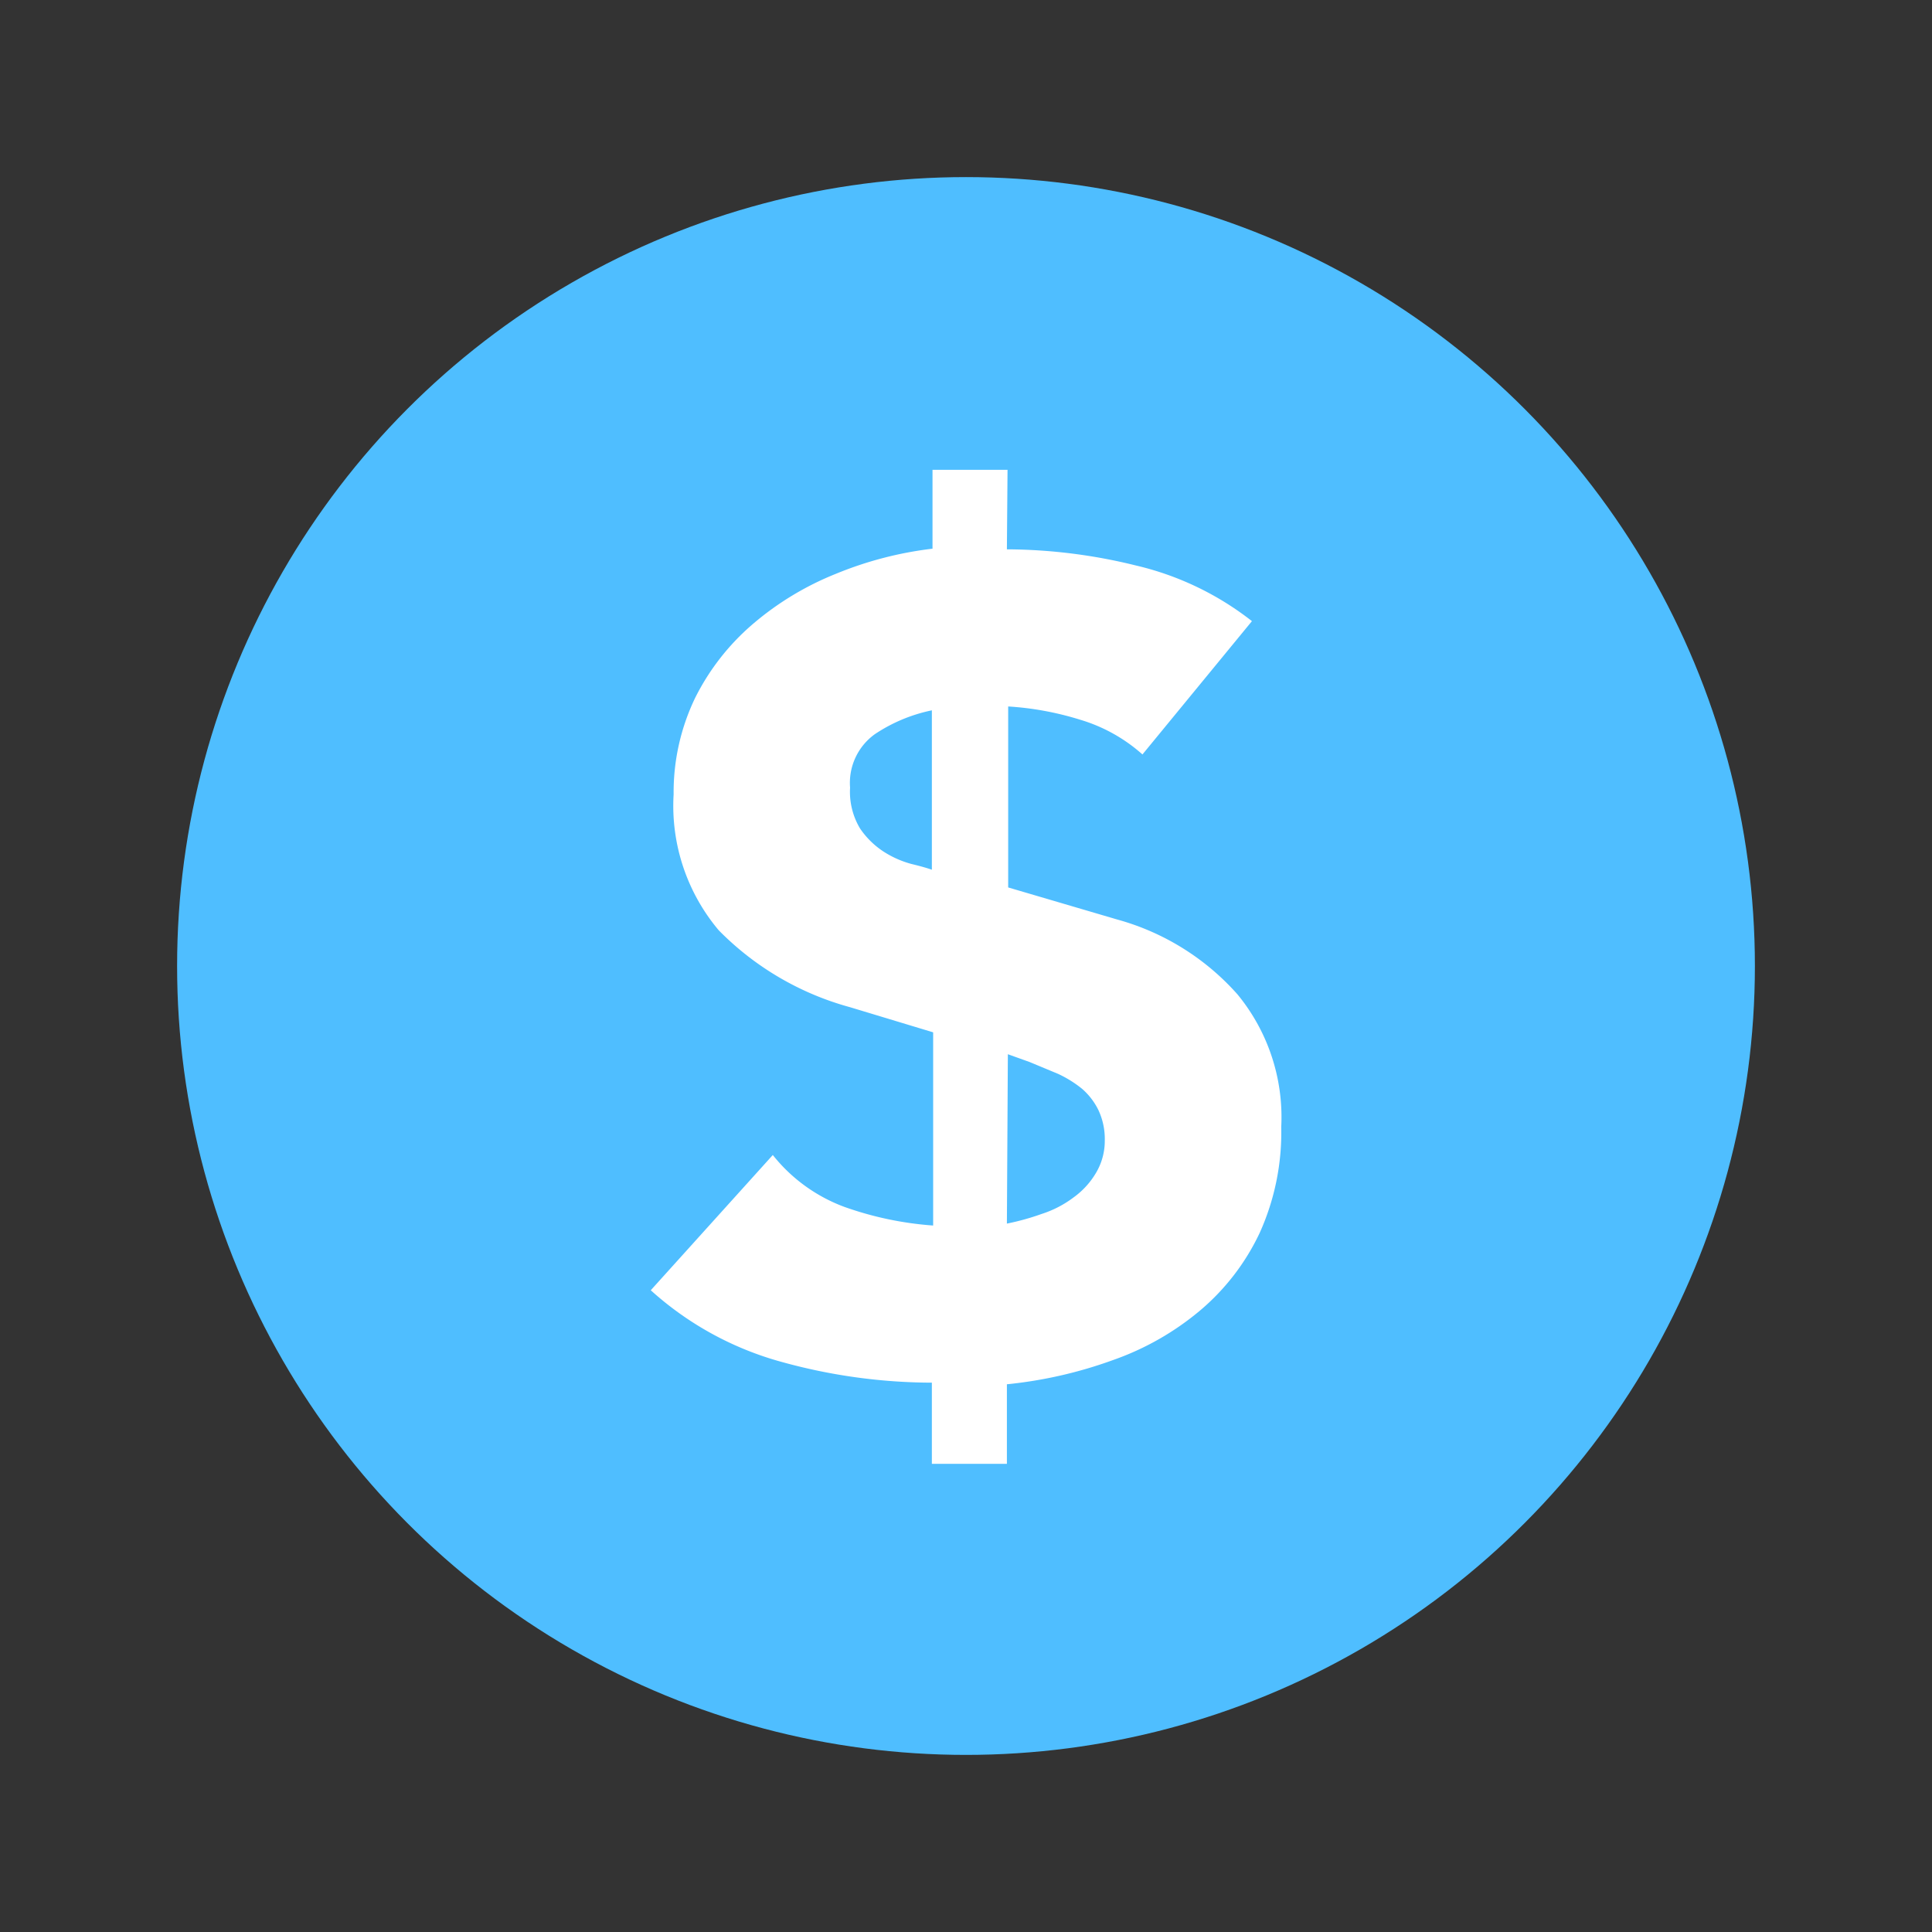
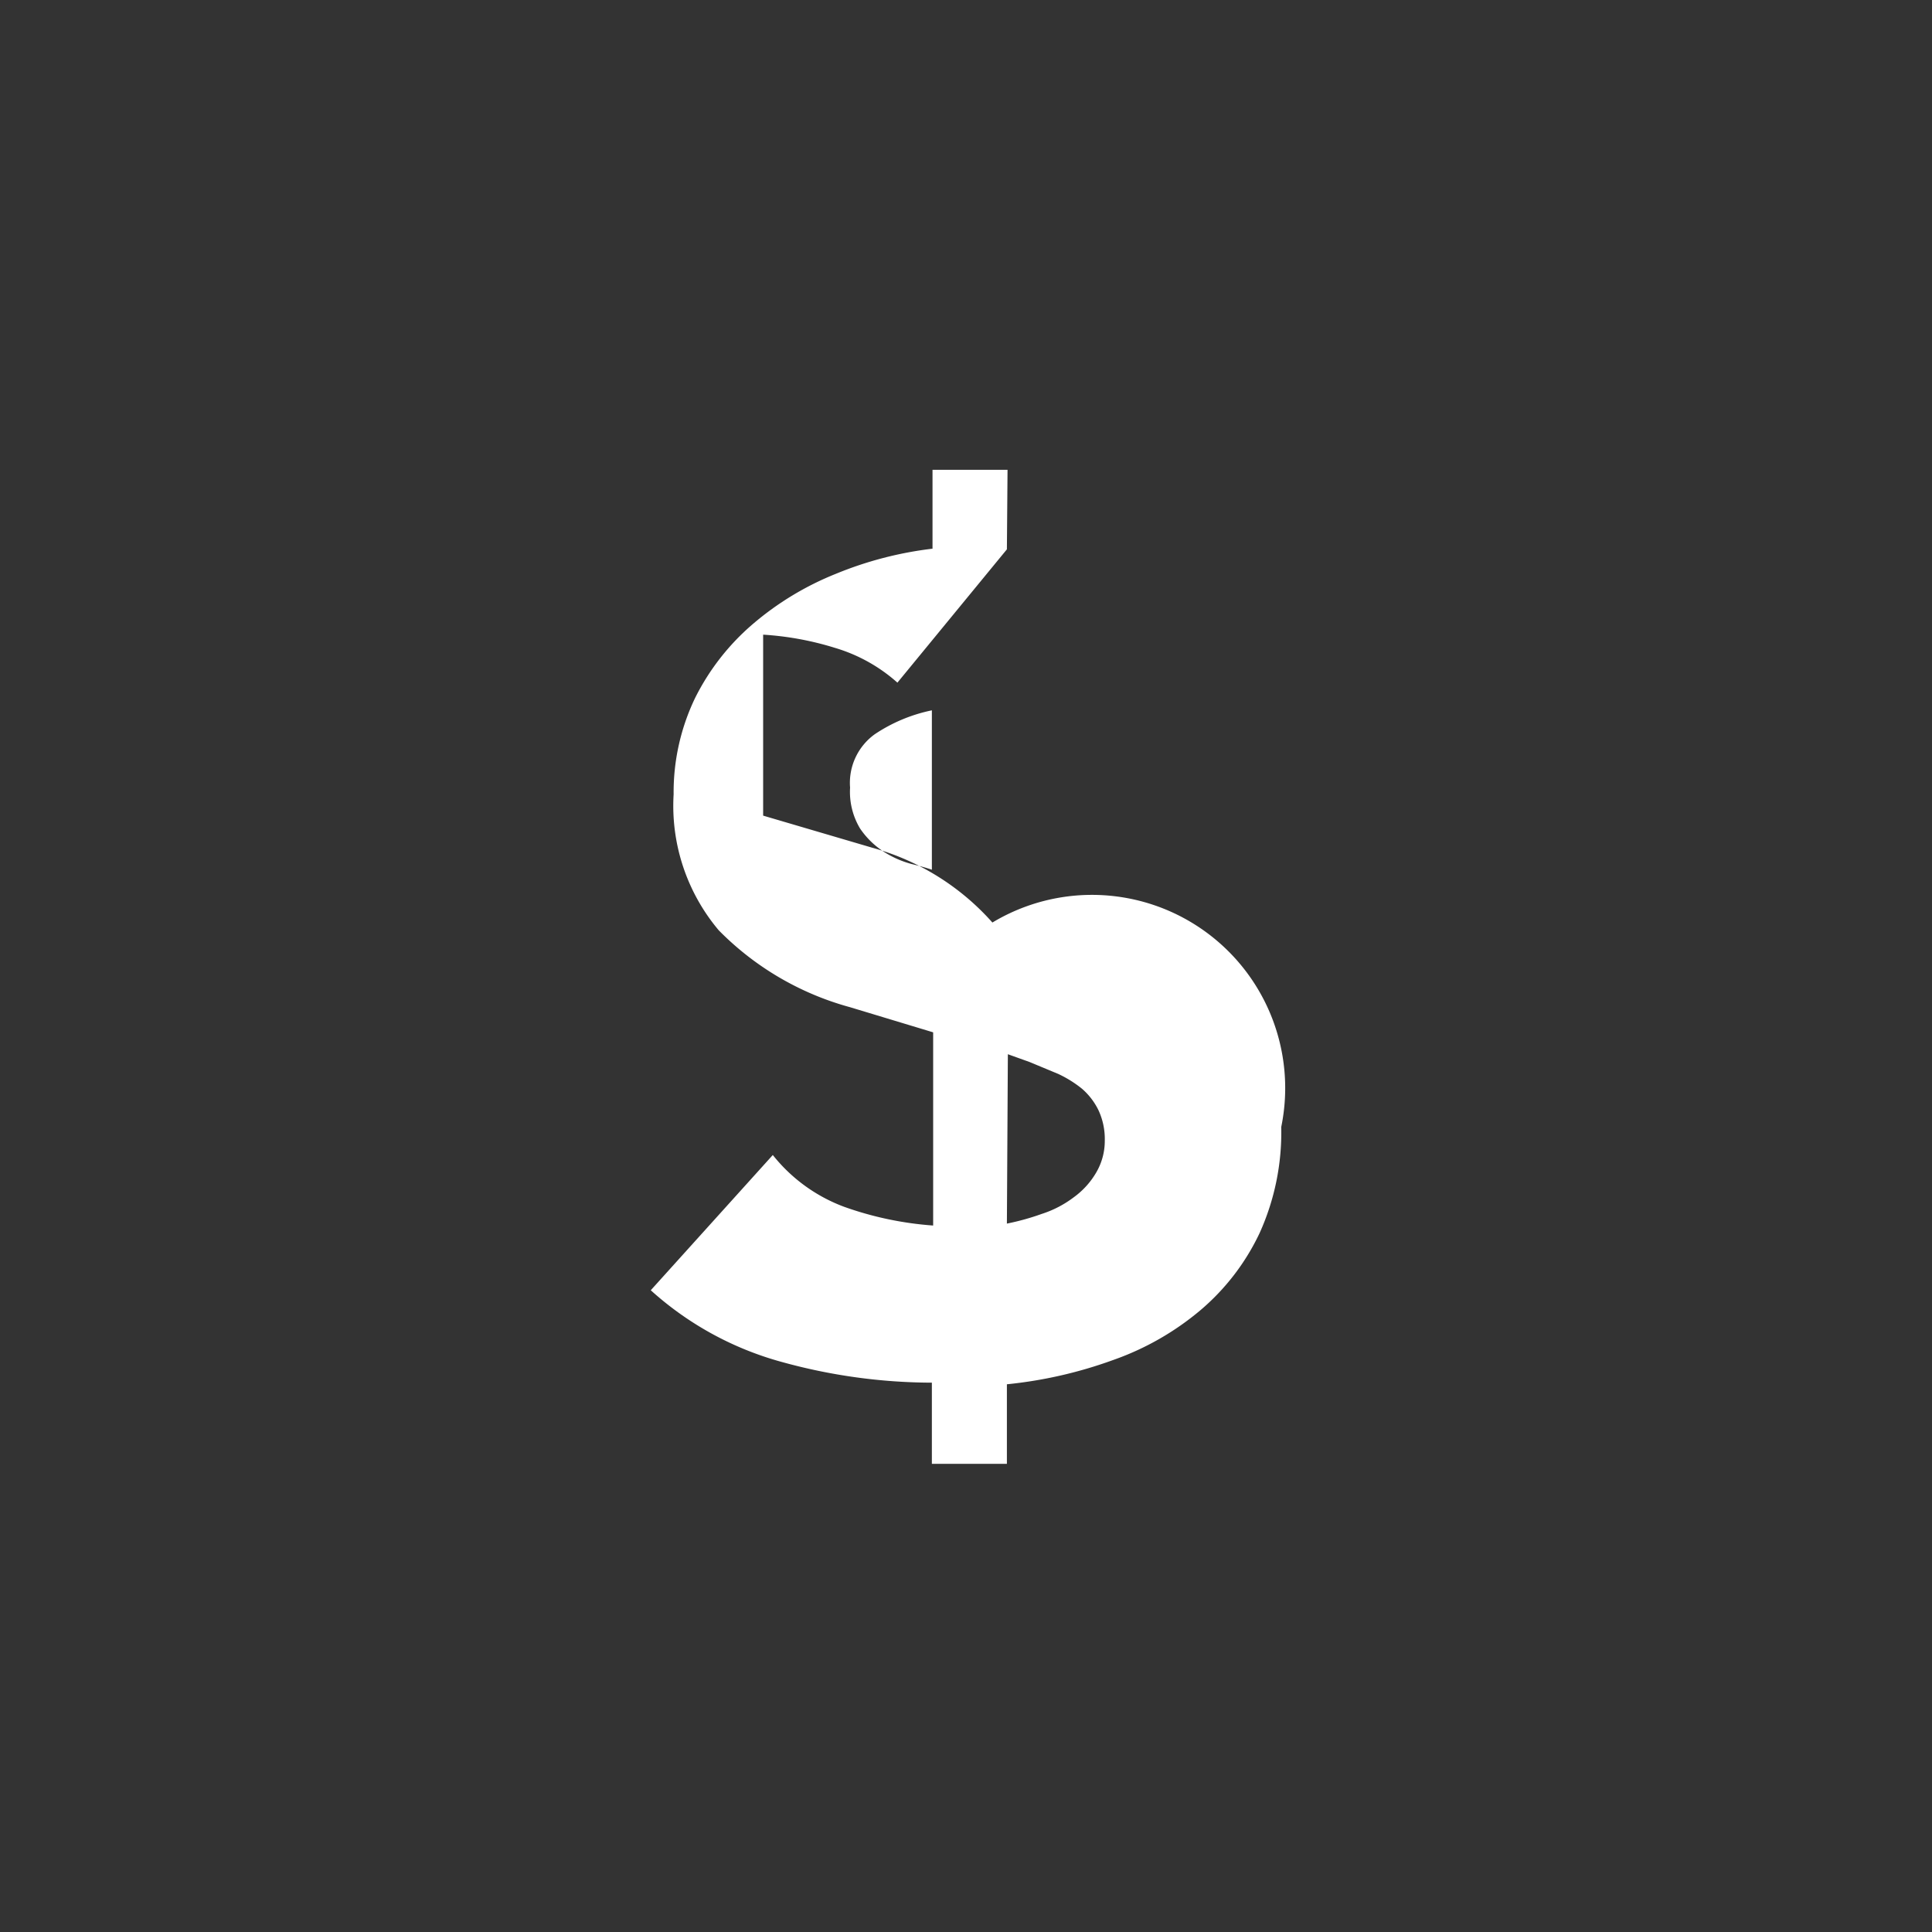
<svg xmlns="http://www.w3.org/2000/svg" id="Layer_1" data-name="Layer 1" viewBox="0 0 60 60">
  <rect x="0" y="0" width="60" height="60" fill="#333333" stroke="none" />
  <defs>
    <style>.cls-1{fill:#4fbeff;}.cls-2{fill:#fff;}</style>
  </defs>
-   <circle class="cls-1" cx="30" cy="30" r="24.5" />
-   <path class="cls-2" d="M31.27,17.06a16.91,16.91,0,0,1,4,.5,9.25,9.25,0,0,1,3.61,1.73l-3.4,4.14a5.08,5.08,0,0,0-1.94-1.08,9.43,9.43,0,0,0-2.23-.41v5.62l3.4,1a7.73,7.73,0,0,1,3.72,2.32A6,6,0,0,1,39.79,35a7.58,7.58,0,0,1-.67,3.29,7.13,7.13,0,0,1-1.84,2.4,8.65,8.65,0,0,1-2.72,1.55,13.6,13.6,0,0,1-3.29.75v2.47H28.94V42.94a17.61,17.61,0,0,1-4.65-.64,10,10,0,0,1-4.08-2.23L24,35.87a5.1,5.1,0,0,0,2.22,1.61,10.43,10.43,0,0,0,2.76.58v-6l-2.58-.78a9.06,9.06,0,0,1-4.08-2.39,6,6,0,0,1-1.4-4.22,6.76,6.76,0,0,1,.67-3,7.32,7.32,0,0,1,1.79-2.29,9.25,9.25,0,0,1,2.58-1.56,11.39,11.39,0,0,1,3-.78V14.59h2.33Zm-2.33,5a5,5,0,0,0-1.77.74,1.86,1.86,0,0,0-.77,1.66,2.21,2.21,0,0,0,.31,1.27,2.6,2.6,0,0,0,.75.73,3.08,3.08,0,0,0,.84.37c.29.07.5.13.64.18ZM31.27,38a7.6,7.6,0,0,0,1.08-.3,3.33,3.33,0,0,0,1-.52,2.5,2.5,0,0,0,.69-.76,1.94,1.94,0,0,0,.27-1,2.12,2.12,0,0,0-.2-.95,2.09,2.09,0,0,0-.51-.66,3.58,3.58,0,0,0-.74-.46l-.89-.37-.67-.24Z" />
+   <path class="cls-2" d="M31.27,17.06l-3.4,4.14a5.08,5.08,0,0,0-1.94-1.08,9.43,9.43,0,0,0-2.23-.41v5.62l3.4,1a7.73,7.73,0,0,1,3.72,2.32A6,6,0,0,1,39.79,35a7.58,7.58,0,0,1-.67,3.29,7.13,7.13,0,0,1-1.84,2.4,8.65,8.65,0,0,1-2.72,1.55,13.6,13.6,0,0,1-3.29.75v2.47H28.94V42.94a17.61,17.61,0,0,1-4.65-.64,10,10,0,0,1-4.08-2.23L24,35.87a5.1,5.1,0,0,0,2.22,1.61,10.43,10.43,0,0,0,2.76.58v-6l-2.58-.78a9.06,9.06,0,0,1-4.08-2.39,6,6,0,0,1-1.4-4.22,6.76,6.76,0,0,1,.67-3,7.32,7.32,0,0,1,1.79-2.29,9.25,9.25,0,0,1,2.58-1.56,11.39,11.39,0,0,1,3-.78V14.59h2.33Zm-2.33,5a5,5,0,0,0-1.77.74,1.86,1.86,0,0,0-.77,1.66,2.21,2.21,0,0,0,.31,1.27,2.6,2.6,0,0,0,.75.73,3.08,3.08,0,0,0,.84.37c.29.07.5.13.64.18ZM31.27,38a7.6,7.6,0,0,0,1.08-.3,3.33,3.33,0,0,0,1-.52,2.5,2.5,0,0,0,.69-.76,1.94,1.94,0,0,0,.27-1,2.12,2.12,0,0,0-.2-.95,2.09,2.09,0,0,0-.51-.66,3.58,3.58,0,0,0-.74-.46l-.89-.37-.67-.24Z" />
</svg>